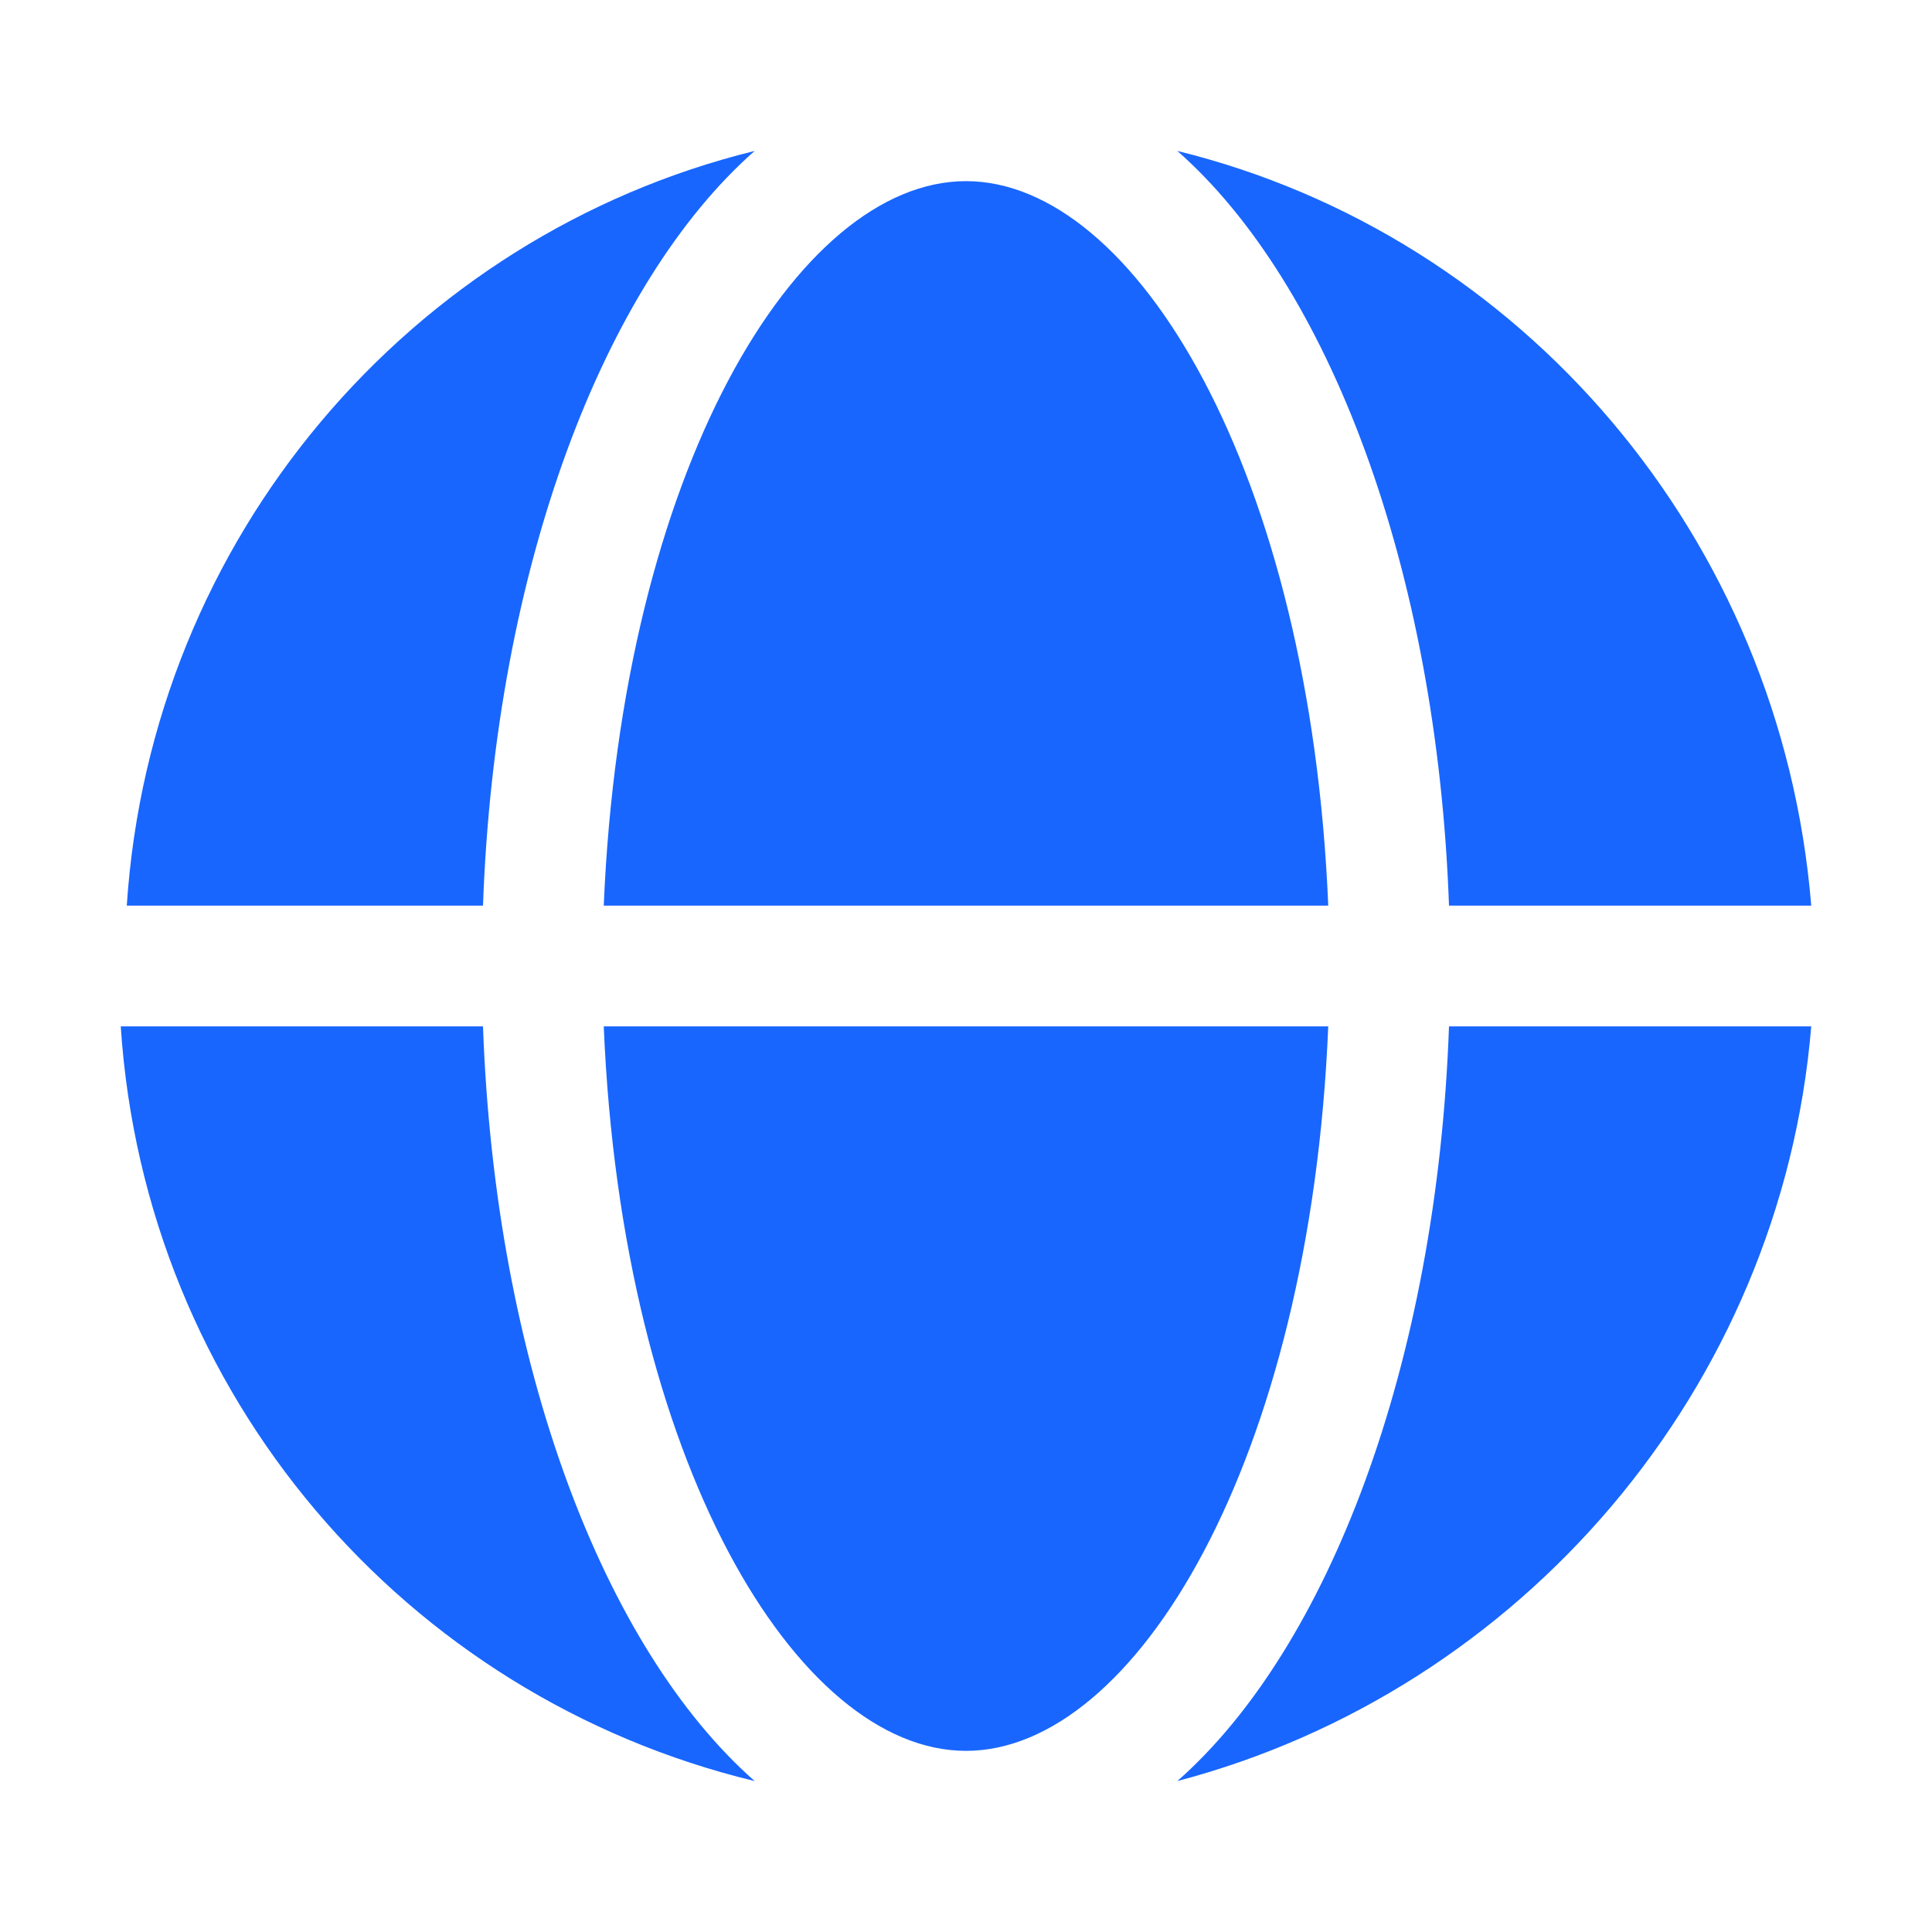
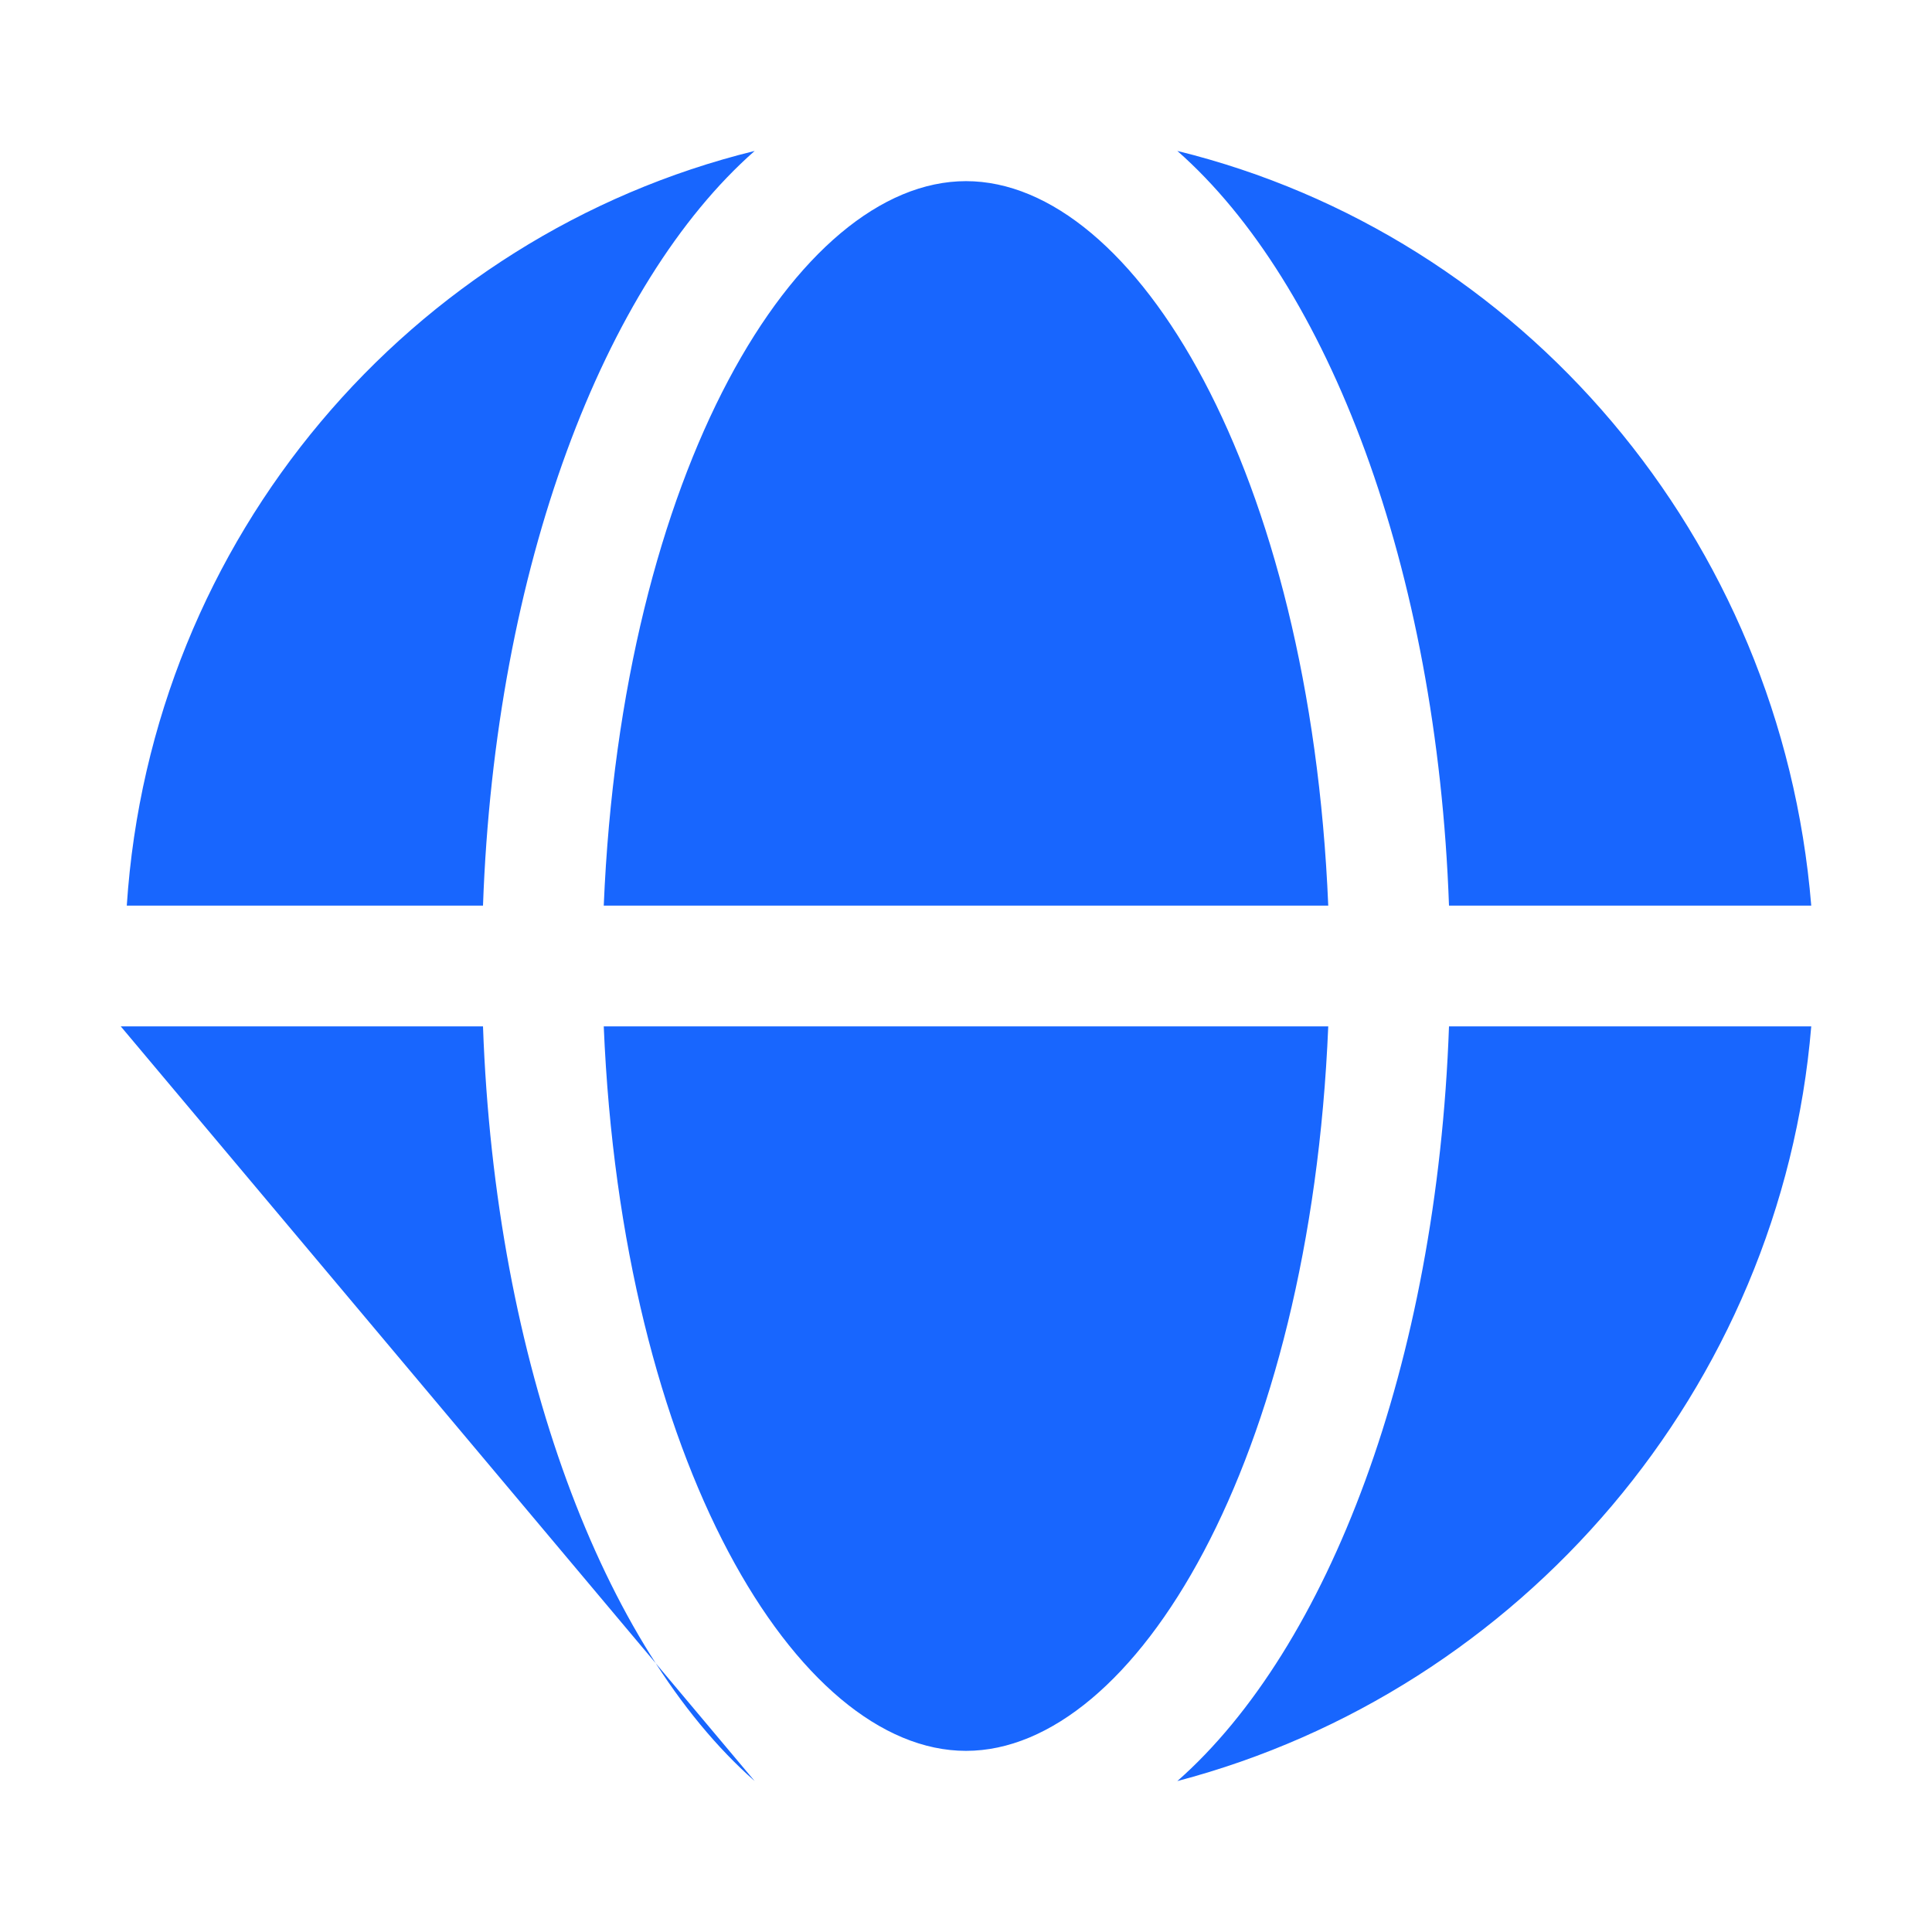
<svg xmlns="http://www.w3.org/2000/svg" width="50" height="50" viewBox="0 0 50 50" fill="none">
  <g id="icon__base">
-     <path id="Union" fill-rule="evenodd" clip-rule="evenodd" d="M37.5 23.438H46.875C46.094 13.906 39.375 6.094 30.469 3.906C34.375 7.344 37.188 14.688 37.5 23.438ZM15.625 23.438C16.094 12.188 20.625 4.688 25 4.688C29.375 4.688 33.906 12.188 34.375 23.438H15.625ZM25 45.312C20.625 45.312 16.094 37.812 15.625 26.562H34.375C33.906 37.812 29.375 45.312 25 45.312ZM3.125 26.562H12.5C12.812 35.312 15.625 42.656 19.531 46.094C10.469 43.906 3.75 36.094 3.125 26.562ZM37.5 26.562C37.188 35.312 34.375 42.656 30.469 46.094C39.375 43.75 46.094 35.938 46.875 26.562H37.5ZM19.531 3.906C15.625 7.344 12.812 14.688 12.5 23.438H3.281C3.906 13.906 10.625 6.094 19.531 3.906Z" fill="#1866FE" />
+     <path id="Union" fill-rule="evenodd" clip-rule="evenodd" d="M37.5 23.438H46.875C46.094 13.906 39.375 6.094 30.469 3.906C34.375 7.344 37.188 14.688 37.5 23.438ZM15.625 23.438C16.094 12.188 20.625 4.688 25 4.688C29.375 4.688 33.906 12.188 34.375 23.438H15.625ZM25 45.312C20.625 45.312 16.094 37.812 15.625 26.562H34.375C33.906 37.812 29.375 45.312 25 45.312ZM3.125 26.562H12.5C12.812 35.312 15.625 42.656 19.531 46.094ZM37.5 26.562C37.188 35.312 34.375 42.656 30.469 46.094C39.375 43.75 46.094 35.938 46.875 26.562H37.5ZM19.531 3.906C15.625 7.344 12.812 14.688 12.5 23.438H3.281C3.906 13.906 10.625 6.094 19.531 3.906Z" fill="#1866FE" />
  </g>
</svg>